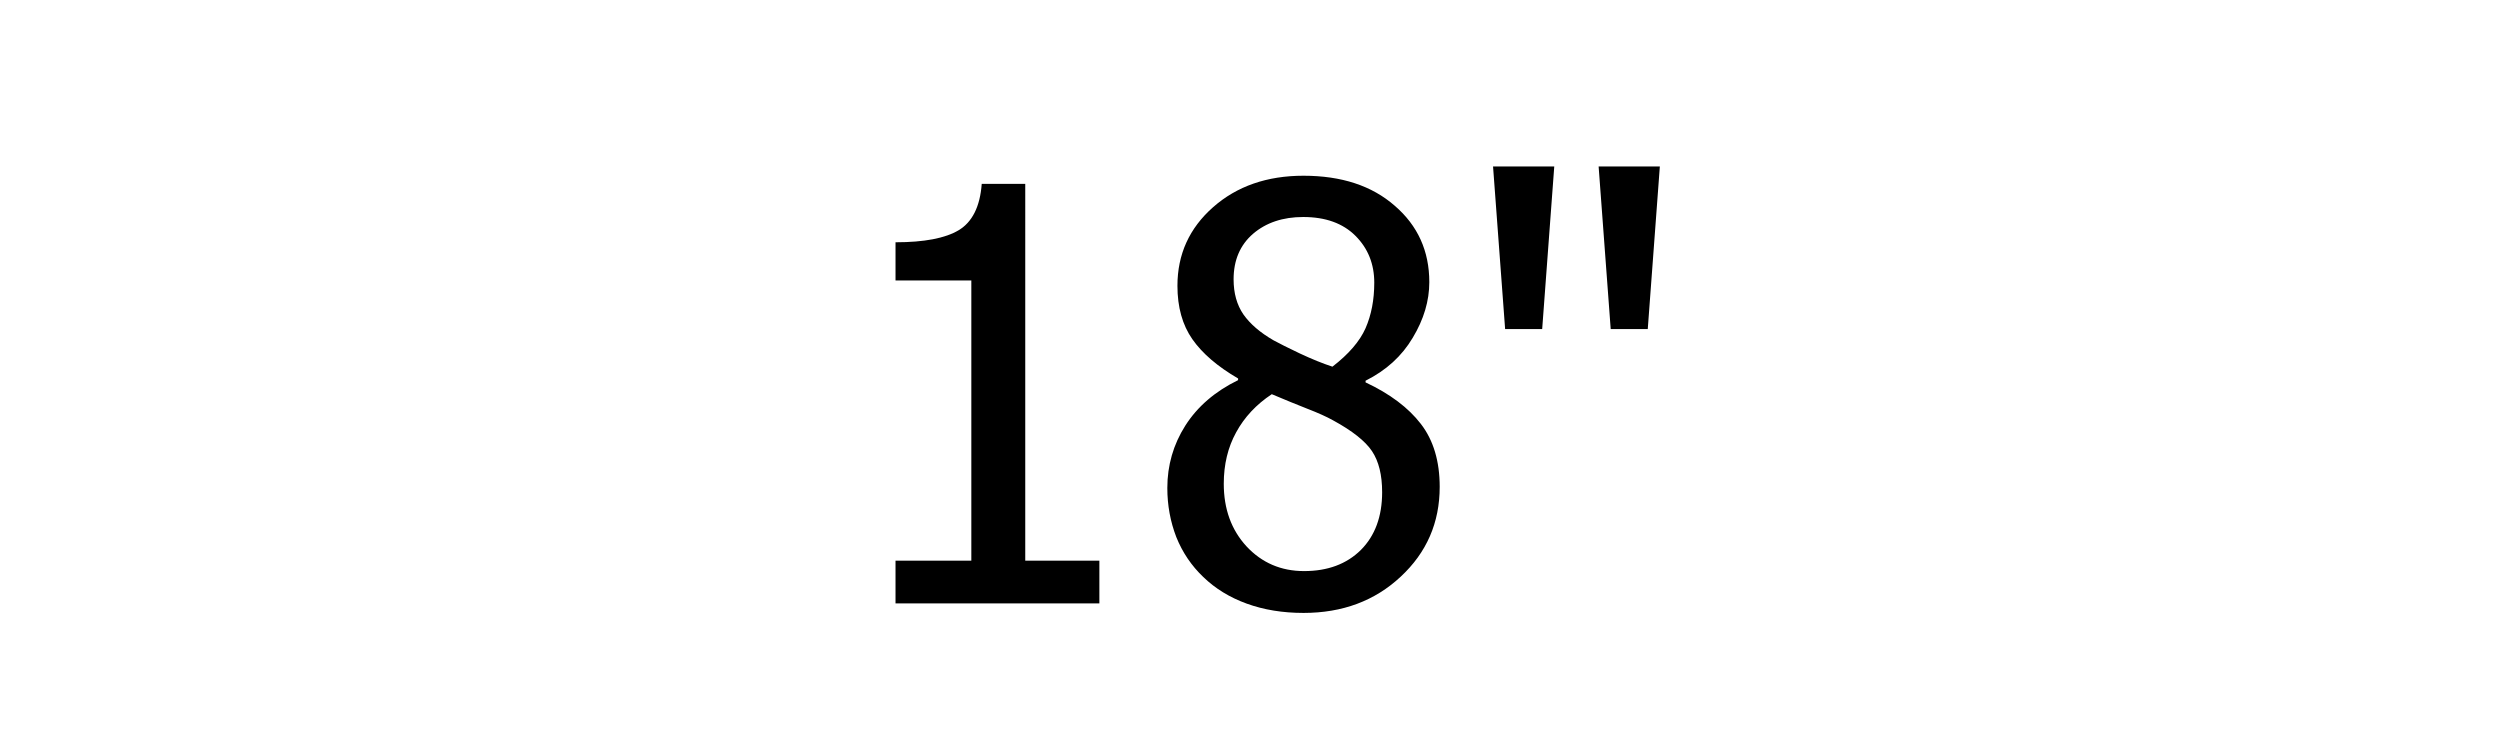
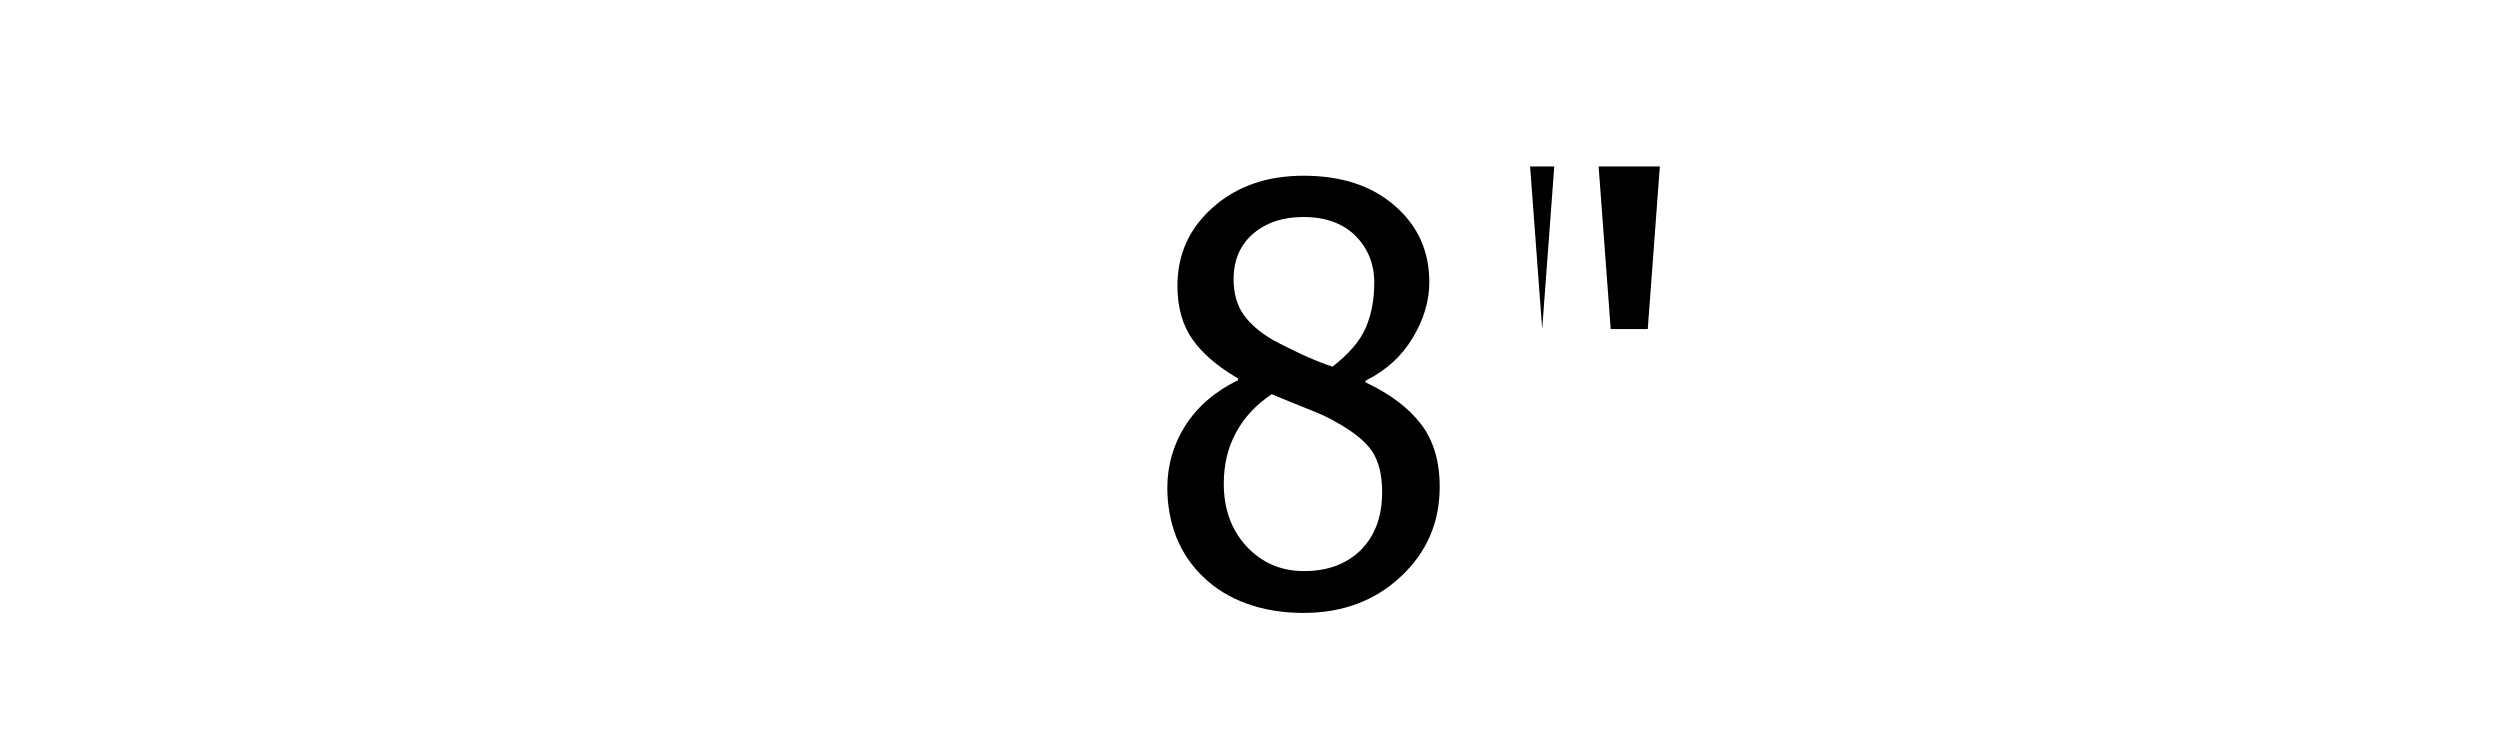
<svg xmlns="http://www.w3.org/2000/svg" xmlns:ns1="http://www.inkscape.org/namespaces/inkscape" xmlns:ns2="http://sodipodi.sourceforge.net/DTD/sodipodi-0.dtd" width="836" height="252" viewBox="0 0 221.192 66.675" id="svg8" ns1:version="0.92.2 (5c3e80d, 2017-08-06)" ns2:docname="18''.svg">
  <defs id="defs2" />
  <g ns1:label="Layer 1" ns1:groupmode="layer" id="layer1" transform="translate(0,-230.325)">
    <g aria-label="18&quot;" transform="matrix(0.265,0,0,0.265,0,230.325)" style="font-style:normal;font-variant:normal;font-weight:normal;font-stretch:normal;font-size:192px;line-height:1.25;font-family:Tahoma;-inkscape-font-specification:Tahoma;text-align:center;letter-spacing:0px;word-spacing:0px;text-anchor:middle;fill:#000000;fill-opacity:1;stroke:none" id="flowRoot10">
-       <path d="m 367.054,201.453 h -68.062 v -14.25 h 25.312 V 93.64 h -25.312 v -12.75 q 14.344,0 21.094,-4.031 6.844,-4.125 7.688,-15.469 h 14.531 V 187.203 h 24.75 z" style="letter-spacing:0px;word-spacing:7.57px" id="path143" />
      <path d="m 458.835,94.39 q 0,-9.375 -6.281,-15.656 -6.281,-6.281 -17.438,-6.281 -10.219,0 -16.781,5.625 -6.469,5.625 -6.469,15.188 0,6.938 3.281,11.719 3.375,4.781 10.031,8.625 2.906,1.594 8.812,4.406 6,2.812 10.875,4.406 8.156,-6.281 11.062,-12.844 2.906,-6.656 2.906,-15.188 z m 2.625,69.938 q 0,-8.625 -3.375,-13.688 -3.375,-5.062 -13.031,-10.312 -3.188,-1.781 -8.531,-3.844 -5.25,-2.062 -11.906,-4.875 -7.781,5.156 -11.906,12.75 -4.125,7.5 -4.125,17.156 0,12.656 7.594,20.906 7.688,8.25 19.219,8.25 11.812,0 18.938,-7.031 7.125,-7.125 7.125,-19.312 z m -26.25,40.312 q -10.406,0 -18.938,-3.094 -8.531,-3.094 -14.531,-8.906 -5.906,-5.625 -9,-13.312 -3,-7.781 -3,-16.406 0,-11.344 6,-20.812 6.094,-9.562 17.625,-15.188 v -0.562 q -10.312,-6 -15.281,-13.125 -4.969,-7.125 -4.969,-17.813 0,-15.75 11.906,-26.25 11.906,-10.5 30.188,-10.5 19.031,0 30.469,10.031 11.531,9.938 11.531,25.5 0,9.375 -5.531,18.563 -5.438,9.188 -15.75,14.344 v 0.562 q 12.188,5.719 18.469,13.875 6.281,8.156 6.281,21 0,17.906 -13.031,30 -12.938,12.094 -32.438,12.094 z" style="letter-spacing:0px;word-spacing:7.57px" id="path145" />
-       <path d="m 554.179,55.578 -4.031,54.281 h -12.375 l -4.031,-54.281 z m -35.25,0 -4.031,54.281 h -12.375 l -4.031,-54.281 z" style="letter-spacing:0px;word-spacing:7.57px" id="path147" />
+       <path d="m 554.179,55.578 -4.031,54.281 h -12.375 l -4.031,-54.281 z m -35.25,0 -4.031,54.281 l -4.031,-54.281 z" style="letter-spacing:0px;word-spacing:7.57px" id="path147" />
    </g>
  </g>
</svg>